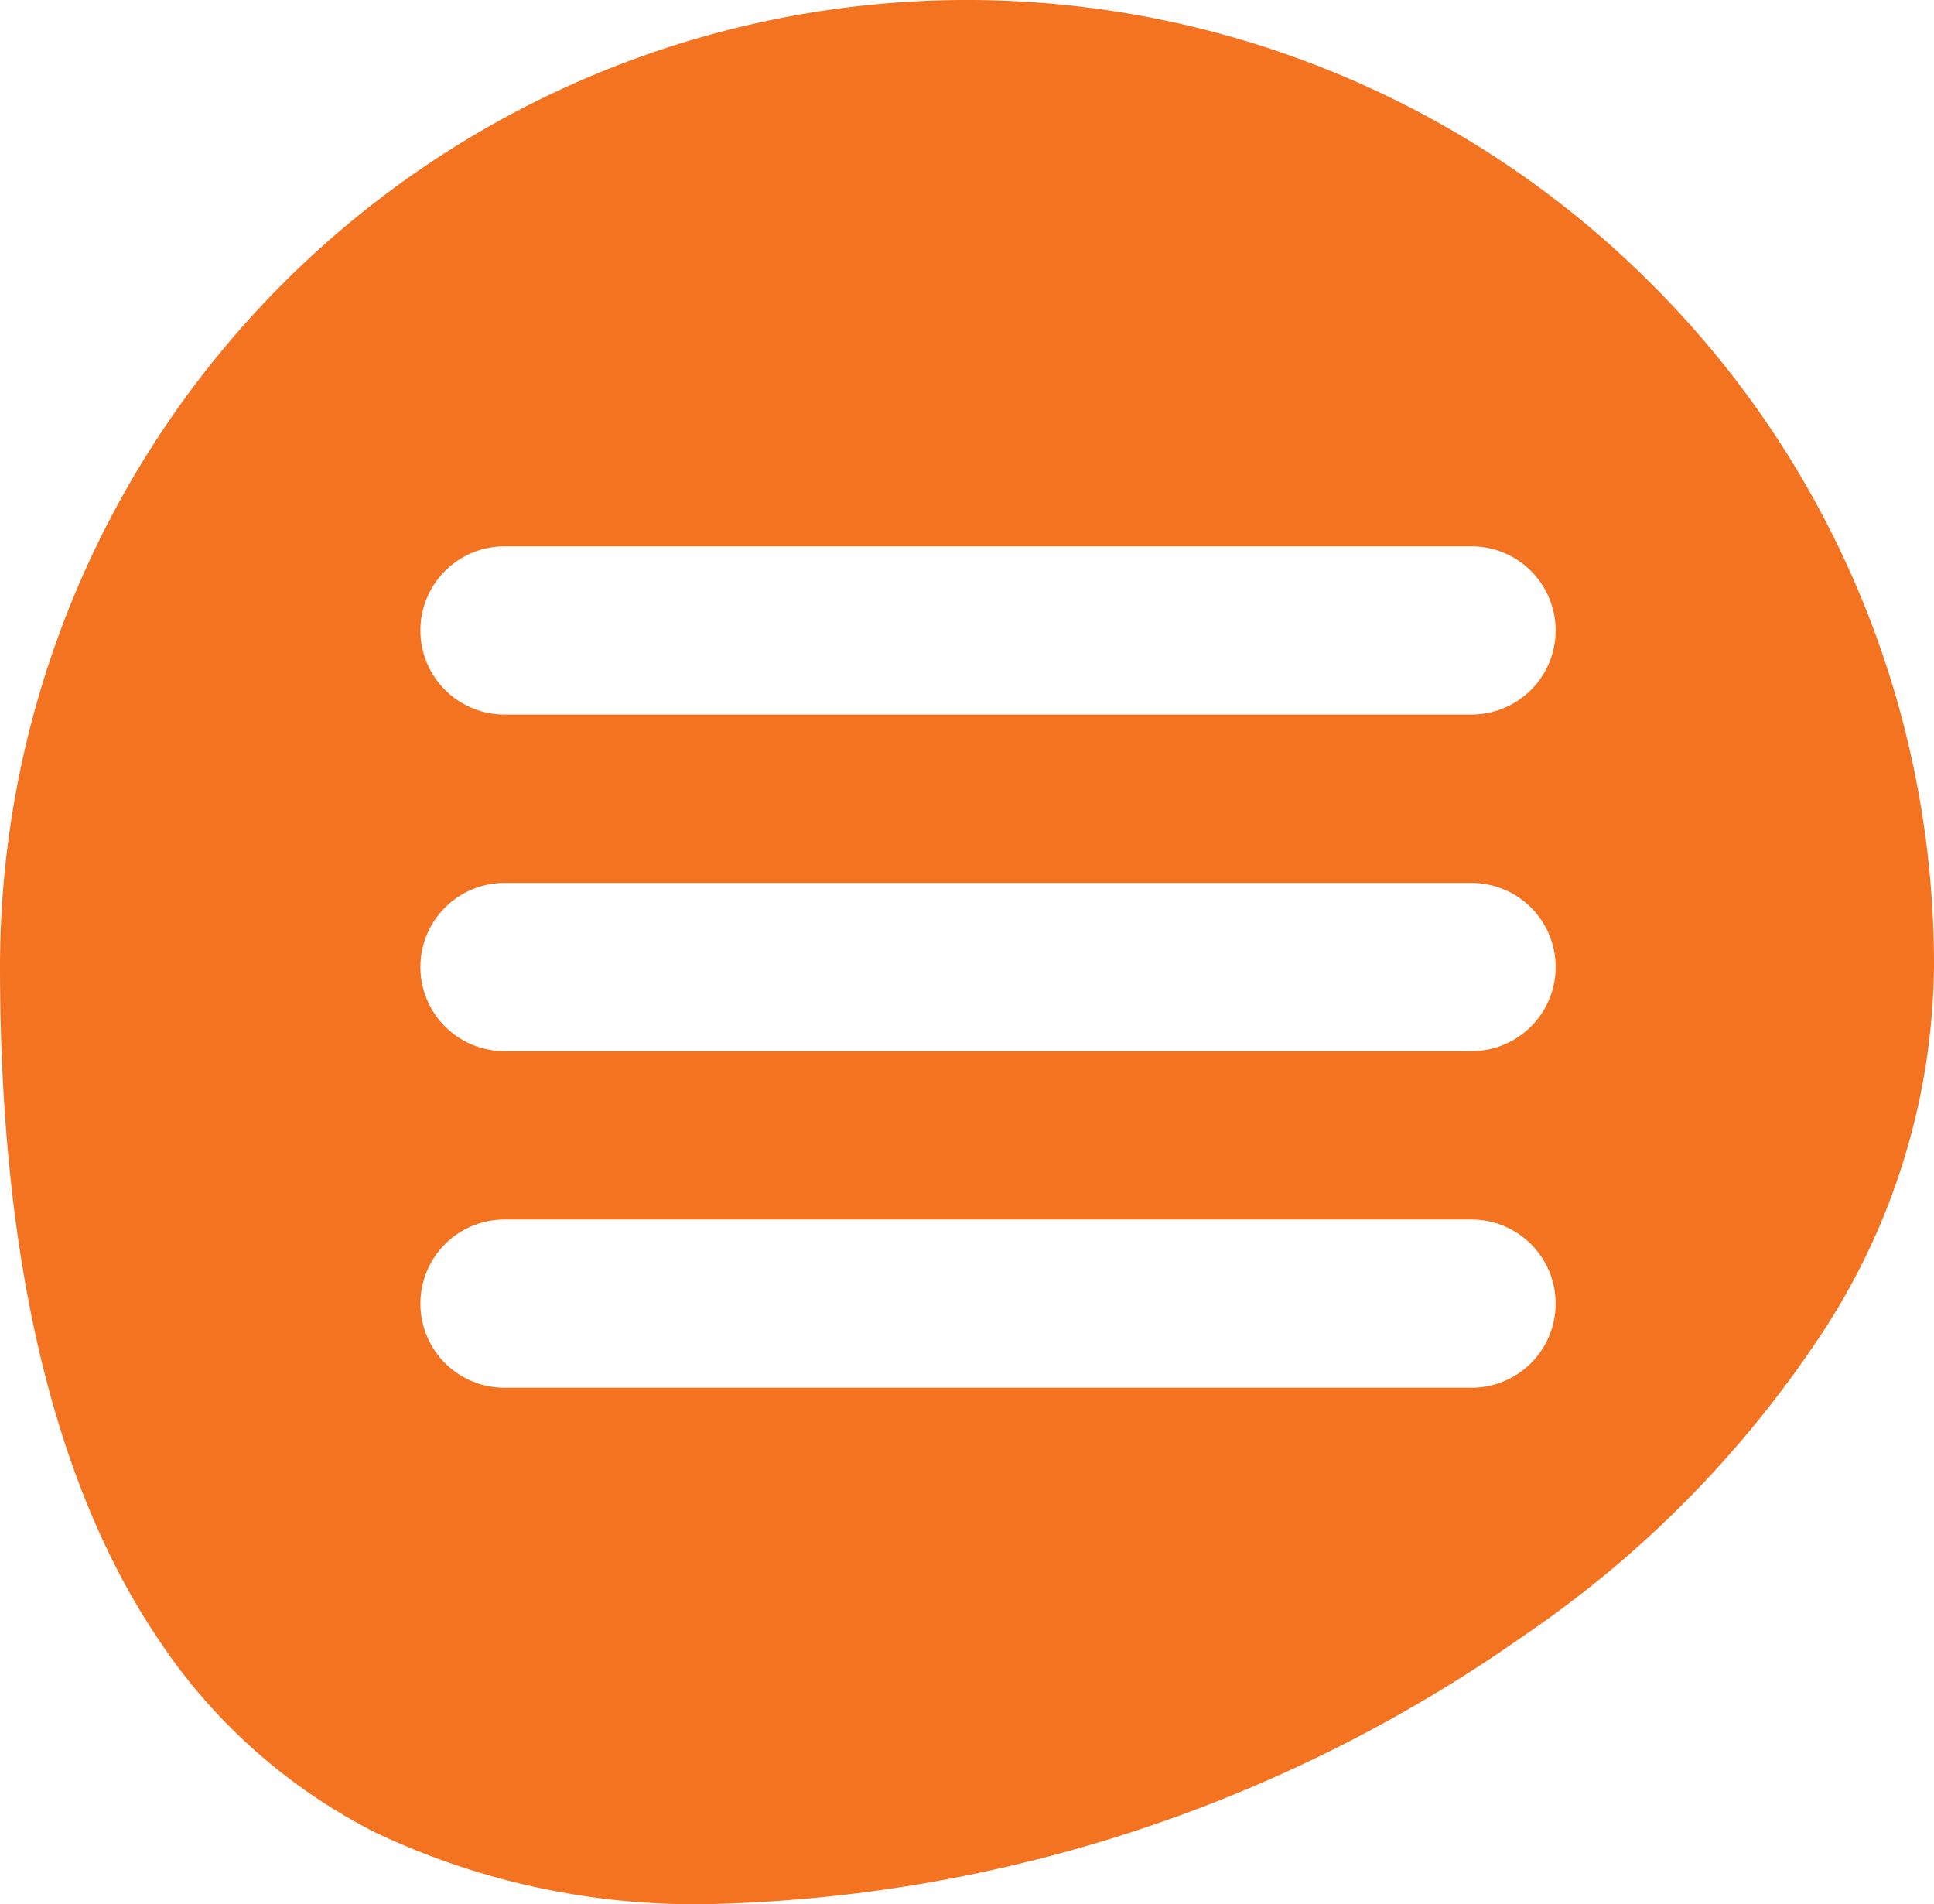
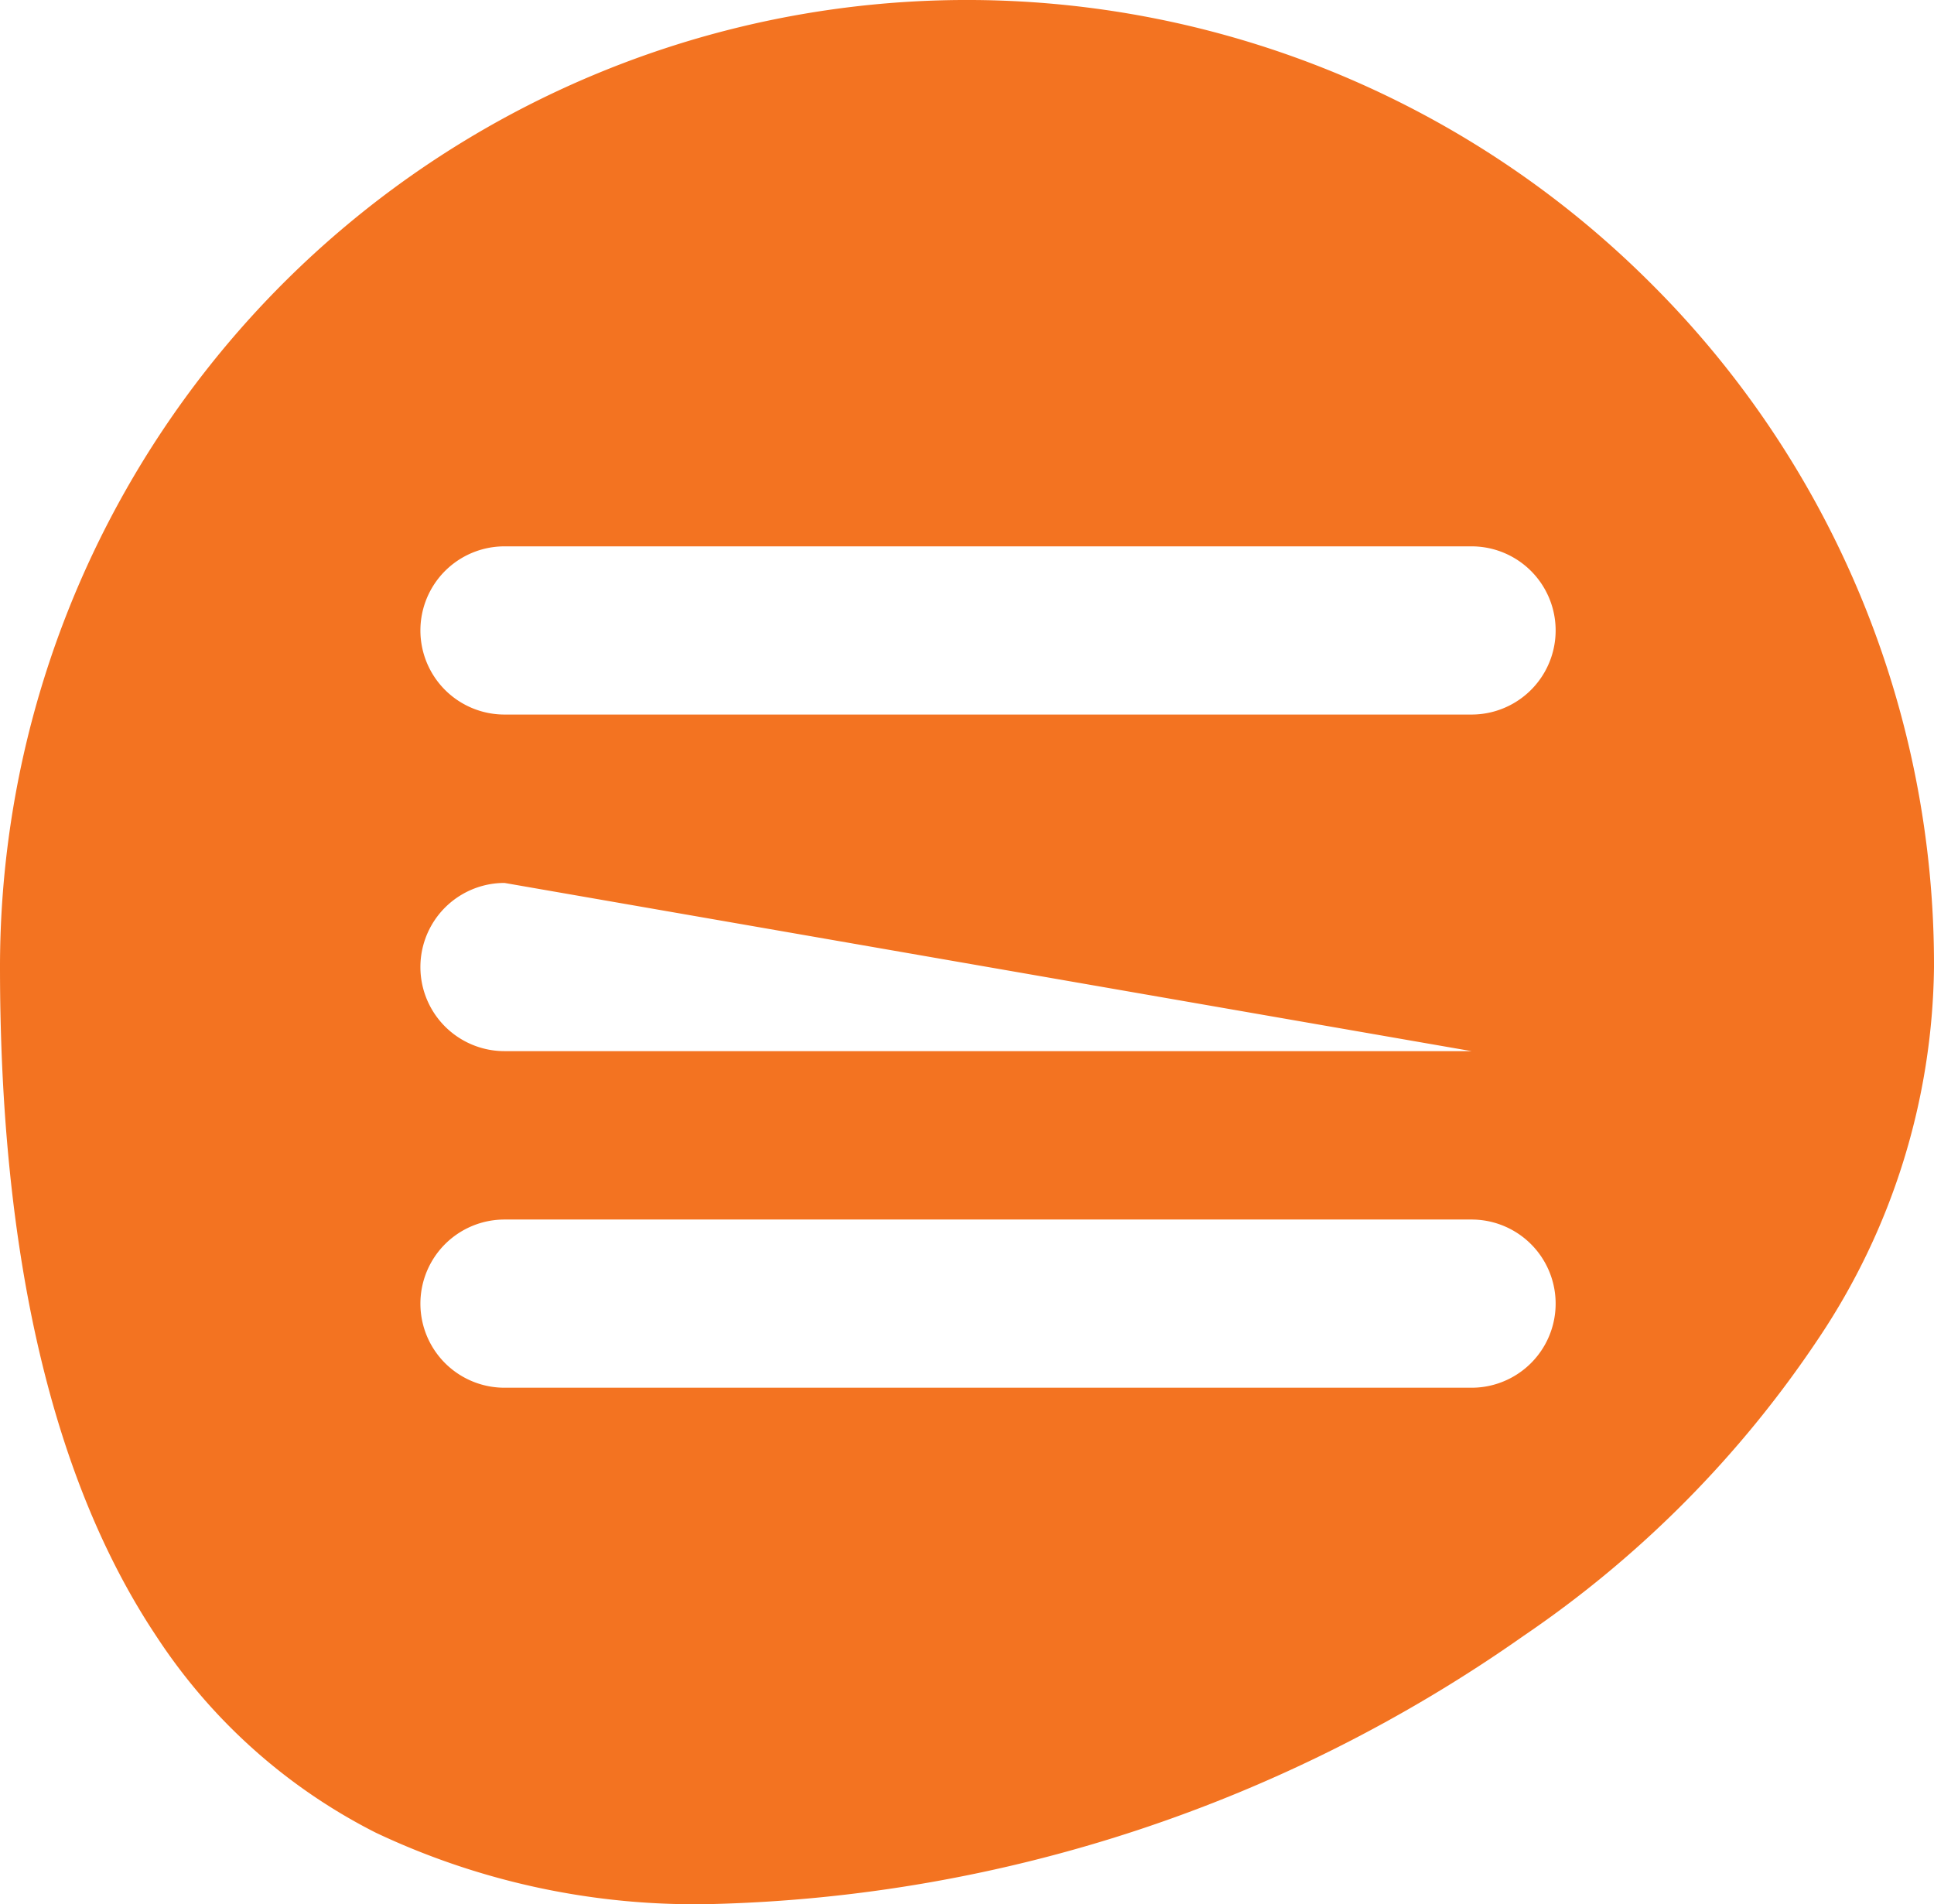
<svg xmlns="http://www.w3.org/2000/svg" width="39.65" height="39.032" viewBox="0 0 39.65 39.032">
-   <path id="navbar-toggler-open" d="M14.607,39.032a15.284,15.284,0,0,1-6.9-1.461A11.662,11.662,0,0,1,3.2,33.534C1.076,30.344,0,25.732,0,19.826A19.825,19.825,0,0,1,33.844,5.807,19.7,19.7,0,0,1,39.65,19.826a13.935,13.935,0,0,1-2.373,7.62,22.365,22.365,0,0,1-6.042,6.089A30.208,30.208,0,0,1,14.607,39.032ZM10.343,25a1.724,1.724,0,0,0,0,3.448H30.169a1.724,1.724,0,0,0,0-3.448Zm0-6.9a1.724,1.724,0,0,0,0,3.448H30.169a1.724,1.724,0,0,0,0-3.448Zm0-6.9a1.724,1.724,0,0,0,0,3.448H30.169a1.724,1.724,0,0,0,0-3.448Z" fill="#F37321" />
+   <path id="navbar-toggler-open" d="M14.607,39.032a15.284,15.284,0,0,1-6.9-1.461A11.662,11.662,0,0,1,3.2,33.534C1.076,30.344,0,25.732,0,19.826A19.825,19.825,0,0,1,33.844,5.807,19.7,19.7,0,0,1,39.65,19.826a13.935,13.935,0,0,1-2.373,7.62,22.365,22.365,0,0,1-6.042,6.089A30.208,30.208,0,0,1,14.607,39.032ZM10.343,25a1.724,1.724,0,0,0,0,3.448H30.169a1.724,1.724,0,0,0,0-3.448Zm0-6.9a1.724,1.724,0,0,0,0,3.448H30.169Zm0-6.9a1.724,1.724,0,0,0,0,3.448H30.169a1.724,1.724,0,0,0,0-3.448Z" fill="#F37321" />
</svg>